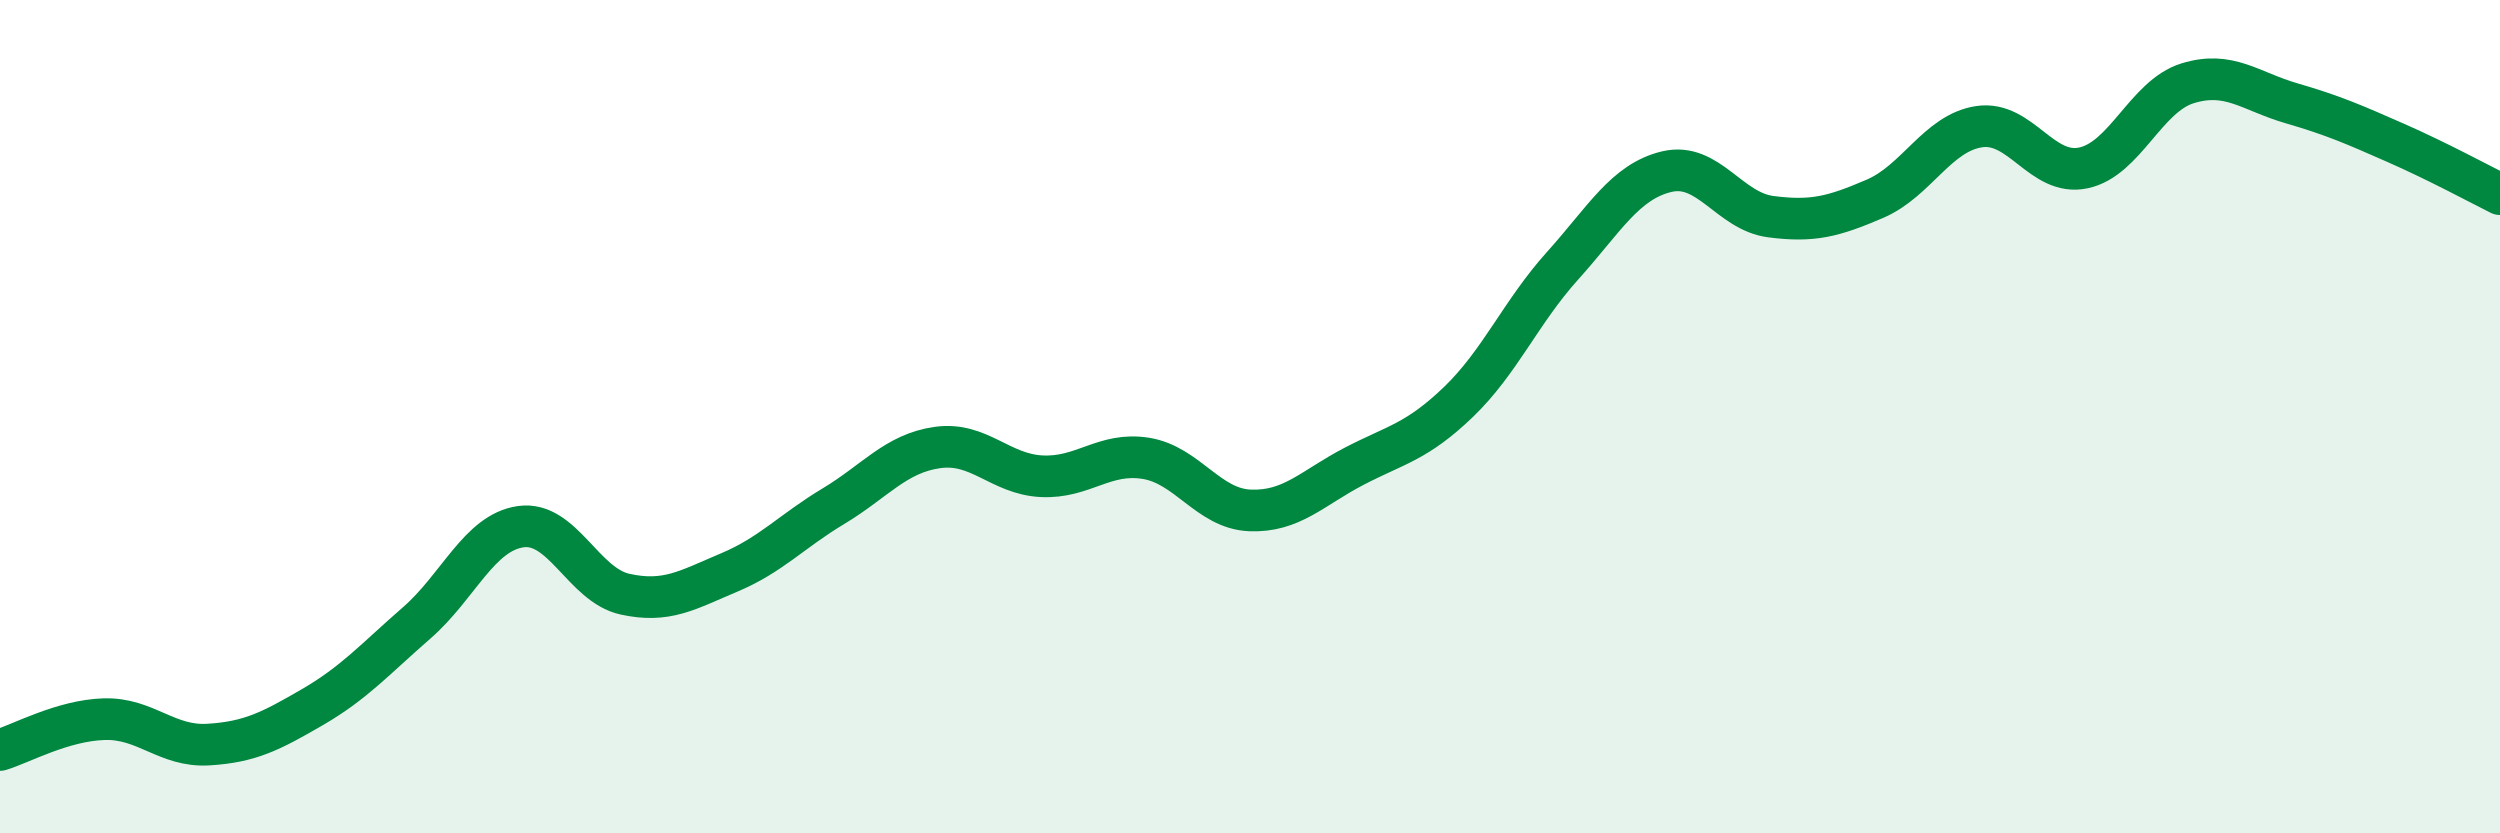
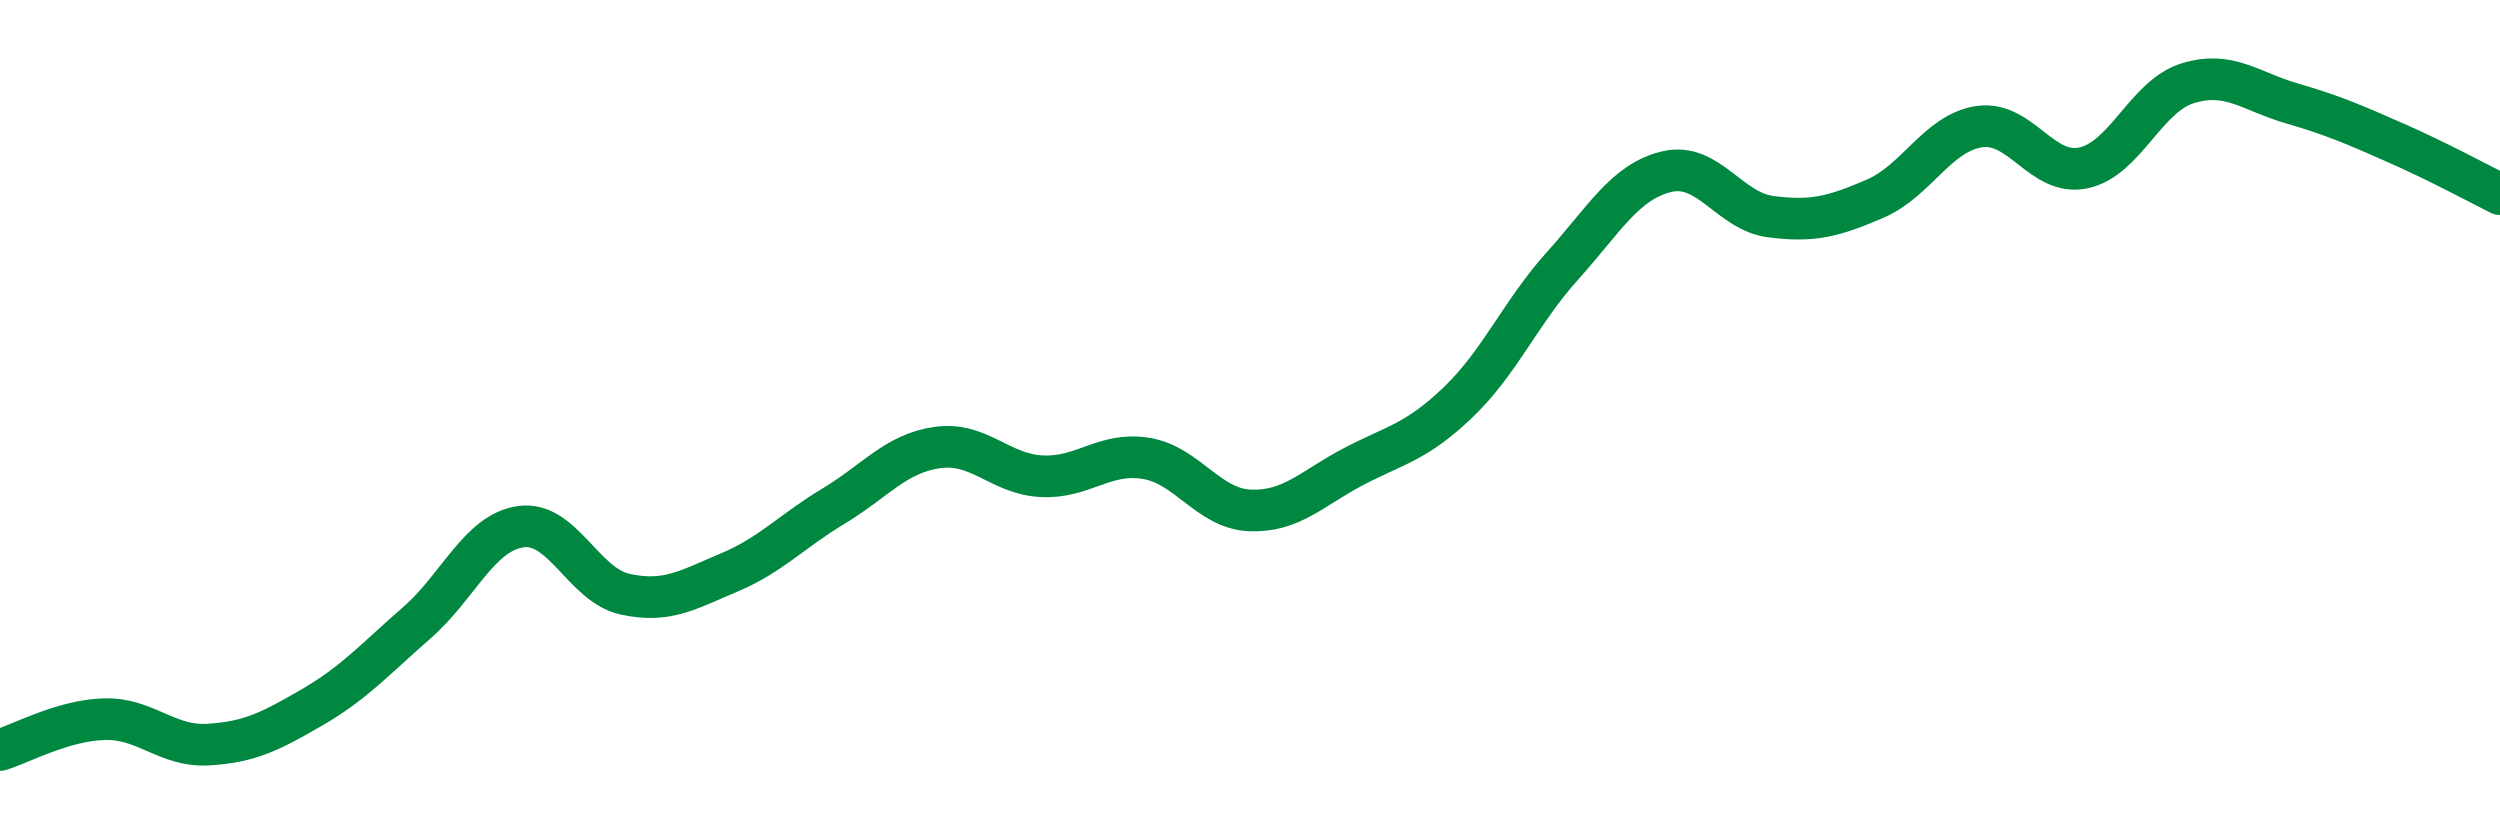
<svg xmlns="http://www.w3.org/2000/svg" width="60" height="20" viewBox="0 0 60 20">
-   <path d="M 0,18 C 0.5,17.85 1.5,17.29 2.5,17.26 C 3.5,17.23 4,17.93 5,17.87 C 6,17.81 6.5,17.55 7.5,16.97 C 8.5,16.39 9,15.82 10,14.95 C 11,14.08 11.5,12.78 12.5,12.64 C 13.5,12.5 14,14.04 15,14.26 C 16,14.48 16.5,14.16 17.5,13.74 C 18.5,13.32 19,12.75 20,12.15 C 21,11.55 21.5,10.88 22.5,10.74 C 23.5,10.6 24,11.38 25,11.43 C 26,11.48 26.5,10.84 27.5,11 C 28.5,11.16 29,12.21 30,12.25 C 31,12.29 31.5,11.71 32.5,11.19 C 33.5,10.67 34,10.61 35,9.65 C 36,8.69 36.5,7.49 37.5,6.38 C 38.5,5.27 39,4.36 40,4.12 C 41,3.88 41.5,5.07 42.5,5.2 C 43.5,5.33 44,5.2 45,4.77 C 46,4.34 46.5,3.19 47.5,3.04 C 48.5,2.89 49,4.24 50,4.03 C 51,3.82 51.5,2.31 52.5,2 C 53.5,1.69 54,2.19 55,2.48 C 56,2.77 56.5,2.99 57.5,3.43 C 58.5,3.87 59.5,4.41 60,4.66L60 20L0 20Z" fill="#008740" opacity="0.1" stroke-linecap="round" stroke-linejoin="round" />
  <path d="M 0,18 C 0.5,17.85 1.5,17.29 2.5,17.26 C 3.5,17.23 4,17.93 5,17.87 C 6,17.81 6.5,17.55 7.5,16.97 C 8.5,16.39 9,15.82 10,14.95 C 11,14.08 11.5,12.78 12.5,12.64 C 13.5,12.5 14,14.04 15,14.26 C 16,14.48 16.5,14.16 17.5,13.74 C 18.5,13.32 19,12.75 20,12.15 C 21,11.55 21.5,10.88 22.5,10.74 C 23.5,10.6 24,11.38 25,11.43 C 26,11.48 26.5,10.84 27.5,11 C 28.5,11.16 29,12.21 30,12.25 C 31,12.29 31.5,11.71 32.5,11.19 C 33.5,10.67 34,10.61 35,9.65 C 36,8.69 36.5,7.49 37.5,6.38 C 38.5,5.27 39,4.36 40,4.12 C 41,3.88 41.5,5.07 42.5,5.2 C 43.5,5.33 44,5.2 45,4.77 C 46,4.34 46.5,3.19 47.5,3.04 C 48.5,2.89 49,4.24 50,4.03 C 51,3.82 51.5,2.31 52.5,2 C 53.5,1.69 54,2.19 55,2.48 C 56,2.77 56.5,2.99 57.5,3.43 C 58.5,3.87 59.5,4.41 60,4.66" stroke="#008740" stroke-width="1" fill="none" stroke-linecap="round" stroke-linejoin="round" />
</svg>